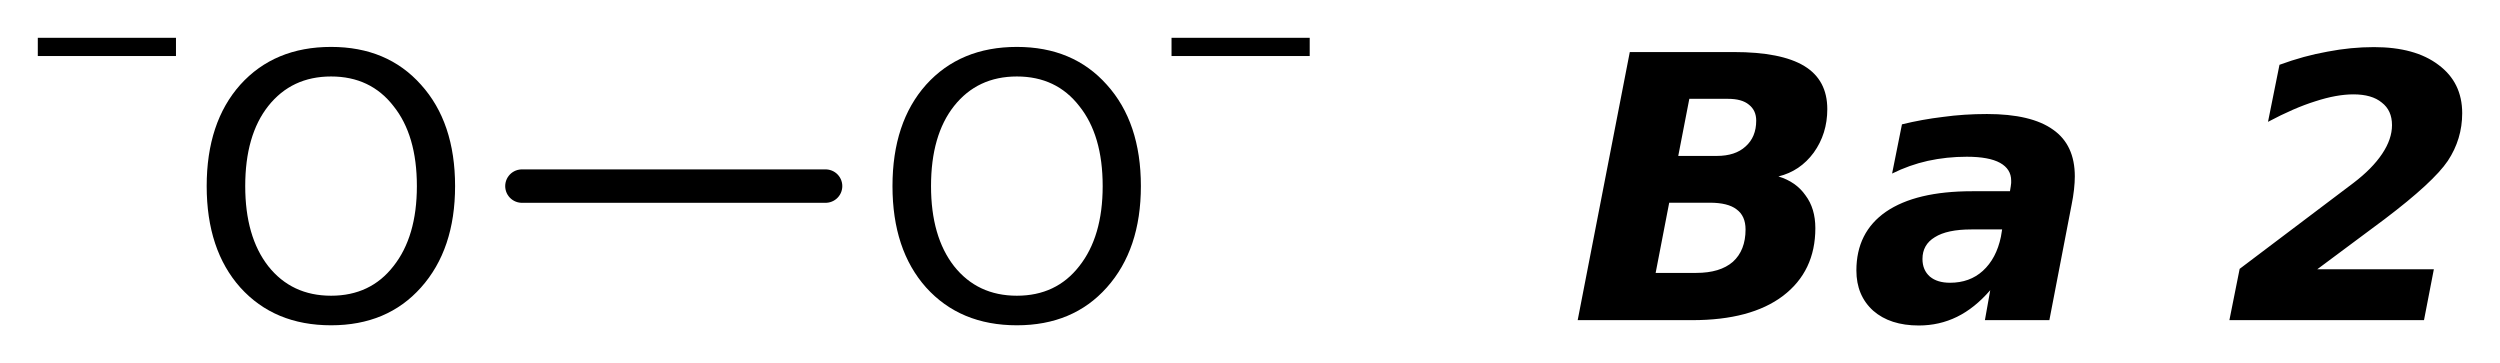
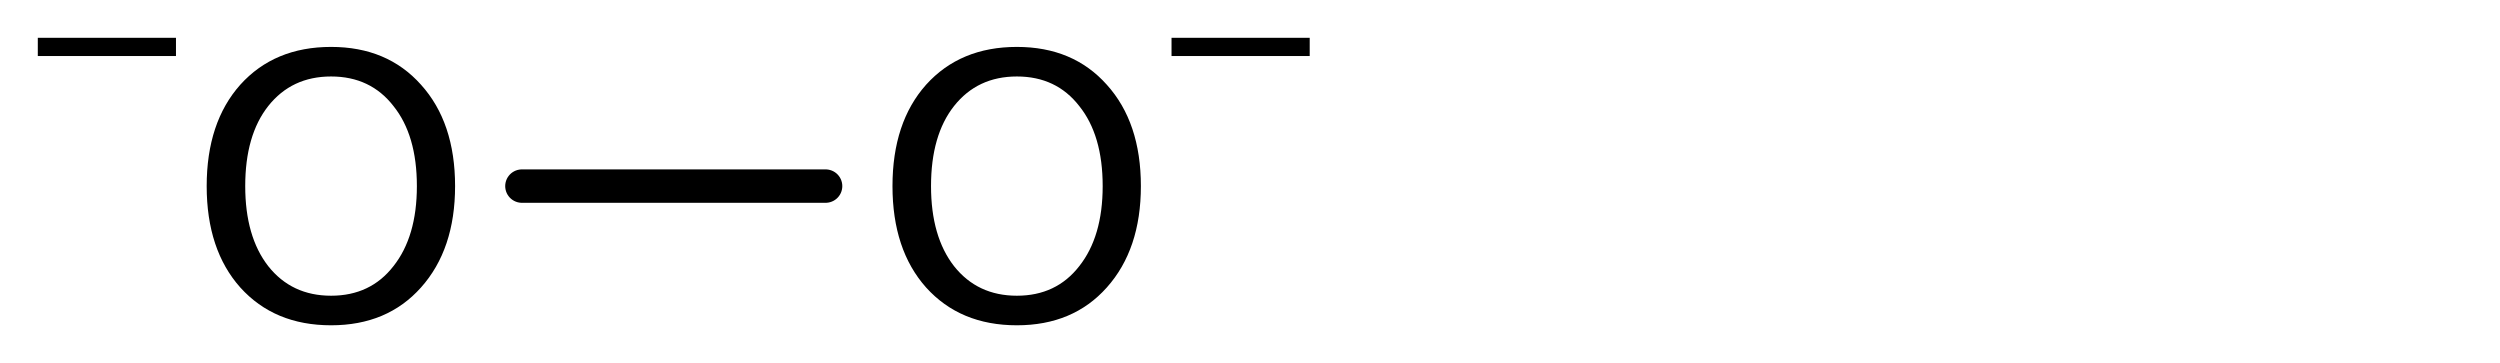
<svg xmlns="http://www.w3.org/2000/svg" version="1.2" width="37.037mm" height="5.382mm" viewBox="0 0 37.037 5.382">
  <desc>Generated by the Chemistry Development Kit (http://github.com/cdk)</desc>
  <g stroke-linecap="round" stroke-linejoin="round" stroke="#000000" stroke-width=".495" fill="#000000">
-     <rect x=".0" y=".0" width="38.0" height="6.0" fill="#FFFFFF" stroke="none" />
    <g id="mol1" class="mol">
      <line id="mol1bnd1" class="bond" x1="7.732" y1="2.757" x2="12.231" y2="2.757" />
      <g id="mol1atm1" class="atom">
        <path d="M4.905 1.133q-.584 -.0 -.931 .438q-.341 .432 -.341 1.186q.0 .748 .341 1.186q.347 .438 .931 .438q.584 -.0 .924 -.438q.347 -.438 .347 -1.186q-.0 -.754 -.347 -1.186q-.34 -.438 -.924 -.438zM4.905 .695q.833 .0 1.332 .56q.505 .559 .505 1.502q-.0 .937 -.505 1.502q-.499 .56 -1.332 .56q-.84 -.0 -1.345 -.56q-.498 -.559 -.498 -1.502q-.0 -.943 .498 -1.502q.505 -.56 1.345 -.56z" stroke="none" />
        <path d="M.56 .56h2.047v.27h-2.047v-.27z" stroke="none" />
      </g>
      <g id="mol1atm2" class="atom">
        <path d="M15.065 1.133q-.584 -.0 -.931 .438q-.341 .432 -.341 1.186q.0 .748 .341 1.186q.347 .438 .931 .438q.584 -.0 .924 -.438q.347 -.438 .347 -1.186q-.0 -.754 -.347 -1.186q-.34 -.438 -.924 -.438zM15.065 .695q.833 .0 1.332 .56q.505 .559 .505 1.502q-.0 .937 -.505 1.502q-.499 .56 -1.332 .56q-.84 -.0 -1.345 -.56q-.498 -.559 -.498 -1.502q-.0 -.943 .498 -1.502q.505 -.56 1.345 -.56z" stroke="none" />
        <path d="M17.356 .56h2.047v.27h-2.047v-.27z" stroke="none" />
      </g>
-       <path id="mol1atm3" class="atom" d="M25.434 2.31q.274 -.0 .426 -.14q.158 -.14 .158 -.383q.0 -.152 -.109 -.237q-.103 -.086 -.31 -.086h-.572l-.164 .846h.571zM25.13 4.043q.353 .0 .542 -.164q.188 -.17 .188 -.48q.0 -.201 -.134 -.298q-.127 -.098 -.395 -.098h-.602l-.201 1.04h.602zM26.347 2.614q.261 .079 .401 .28q.146 .194 .146 .486q.0 .639 -.48 1.004q-.475 .359 -1.344 .359h-1.697l.772 -3.972h1.539q.705 .0 1.046 .207q.341 .207 .341 .639q-.0 .364 -.201 .644q-.201 .274 -.523 .353zM29.205 3.399q-.359 -.0 -.541 .115q-.183 .11 -.183 .323q.0 .164 .11 .261q.109 .091 .298 .091q.292 .0 .486 -.176q.201 -.183 .268 -.505l.018 -.109h-.456zM30.689 3.04l-.328 1.703h-.955l.079 -.444q-.231 .267 -.493 .395q-.261 .128 -.565 .128q-.426 -.0 -.676 -.219q-.249 -.225 -.249 -.596q.0 -.566 .438 -.87q.444 -.304 1.277 -.304h.56l.012 -.073q.006 -.036 .006 -.049q.0 -.018 .0 -.036q.0 -.17 -.164 -.262q-.164 -.091 -.493 -.091q-.298 .0 -.578 .061q-.273 .061 -.529 .188l.146 -.729q.298 -.073 .608 -.11q.311 -.043 .651 -.043q.657 .0 .98 .232q.322 .225 .322 .693q-.0 .085 -.012 .195q-.012 .109 -.037 .231zM34.33 3.989h1.727l-.146 .754h-2.883l.152 -.76l1.685 -1.272q.28 -.213 .426 -.432q.146 -.218 .146 -.425q-.0 -.219 -.152 -.335q-.146 -.121 -.42 -.121q-.249 -.0 -.565 .103q-.311 .097 -.7 .304l.17 -.845q.365 -.134 .712 -.195q.347 -.067 .687 -.067q.609 .0 .955 .262q.353 .261 .353 .717q.0 .384 -.213 .706q-.213 .316 -.937 .864l-.997 .742z" stroke="none" />
    </g>
  </g>
</svg>